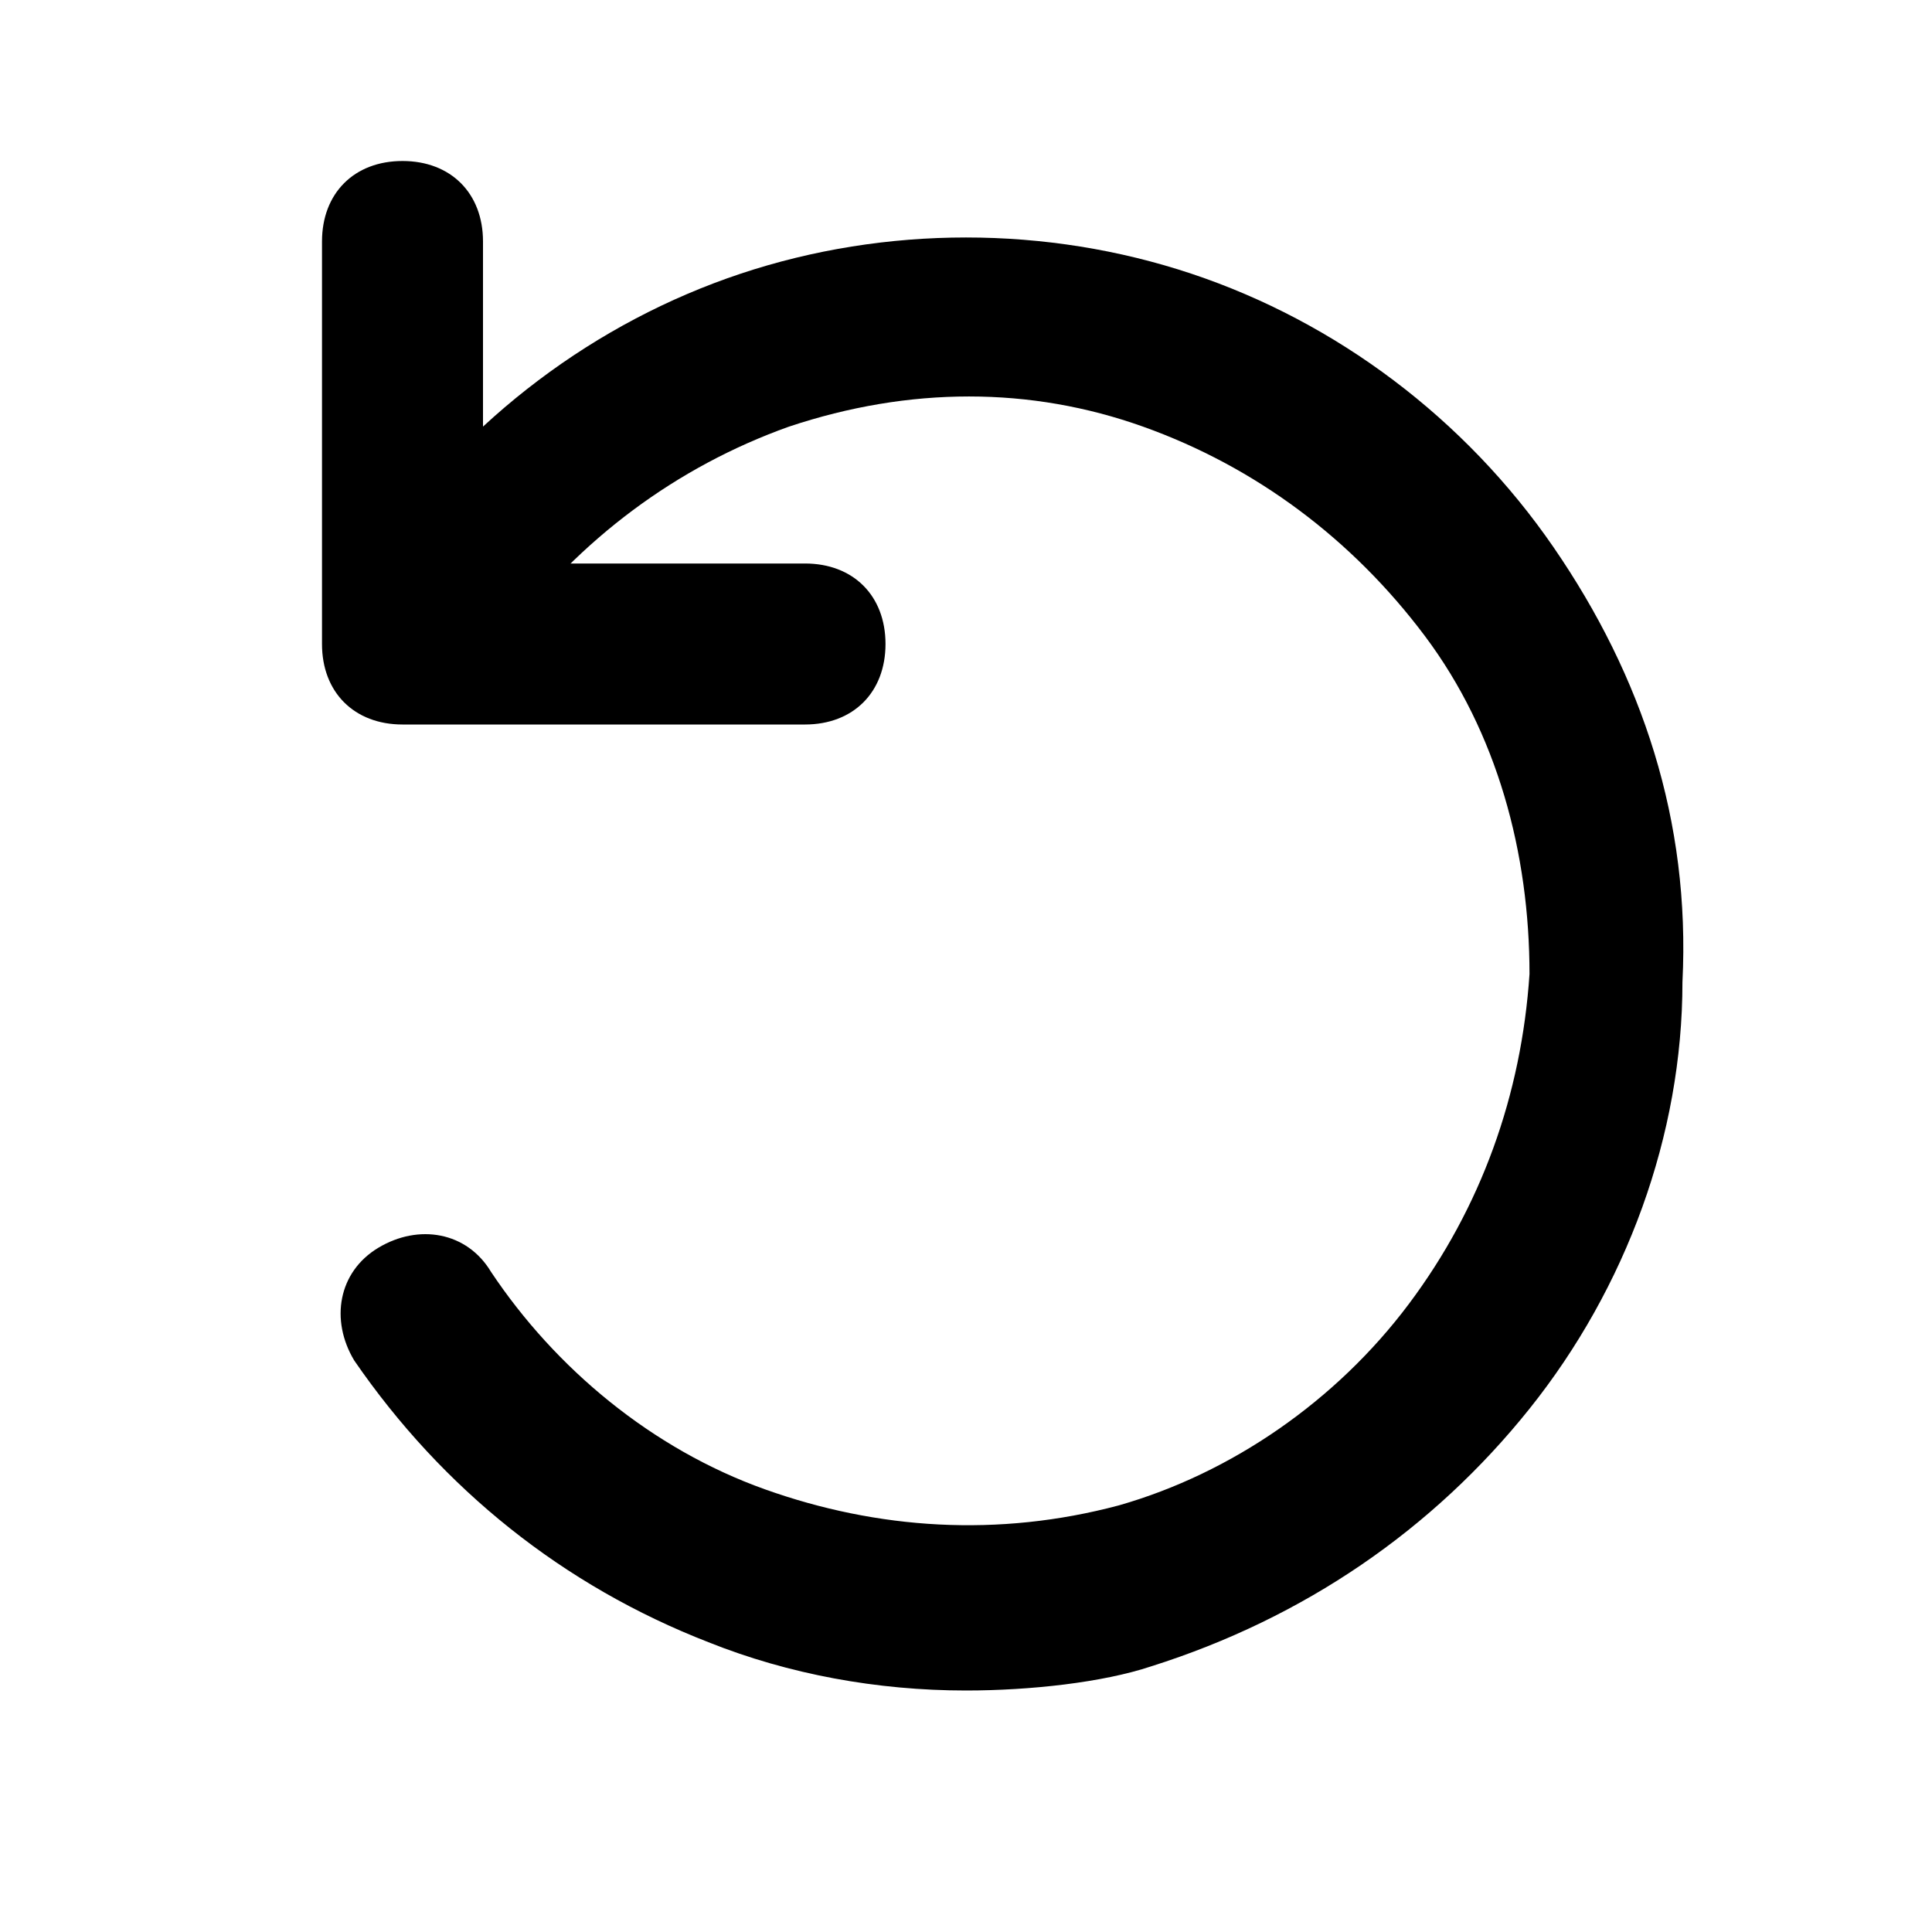
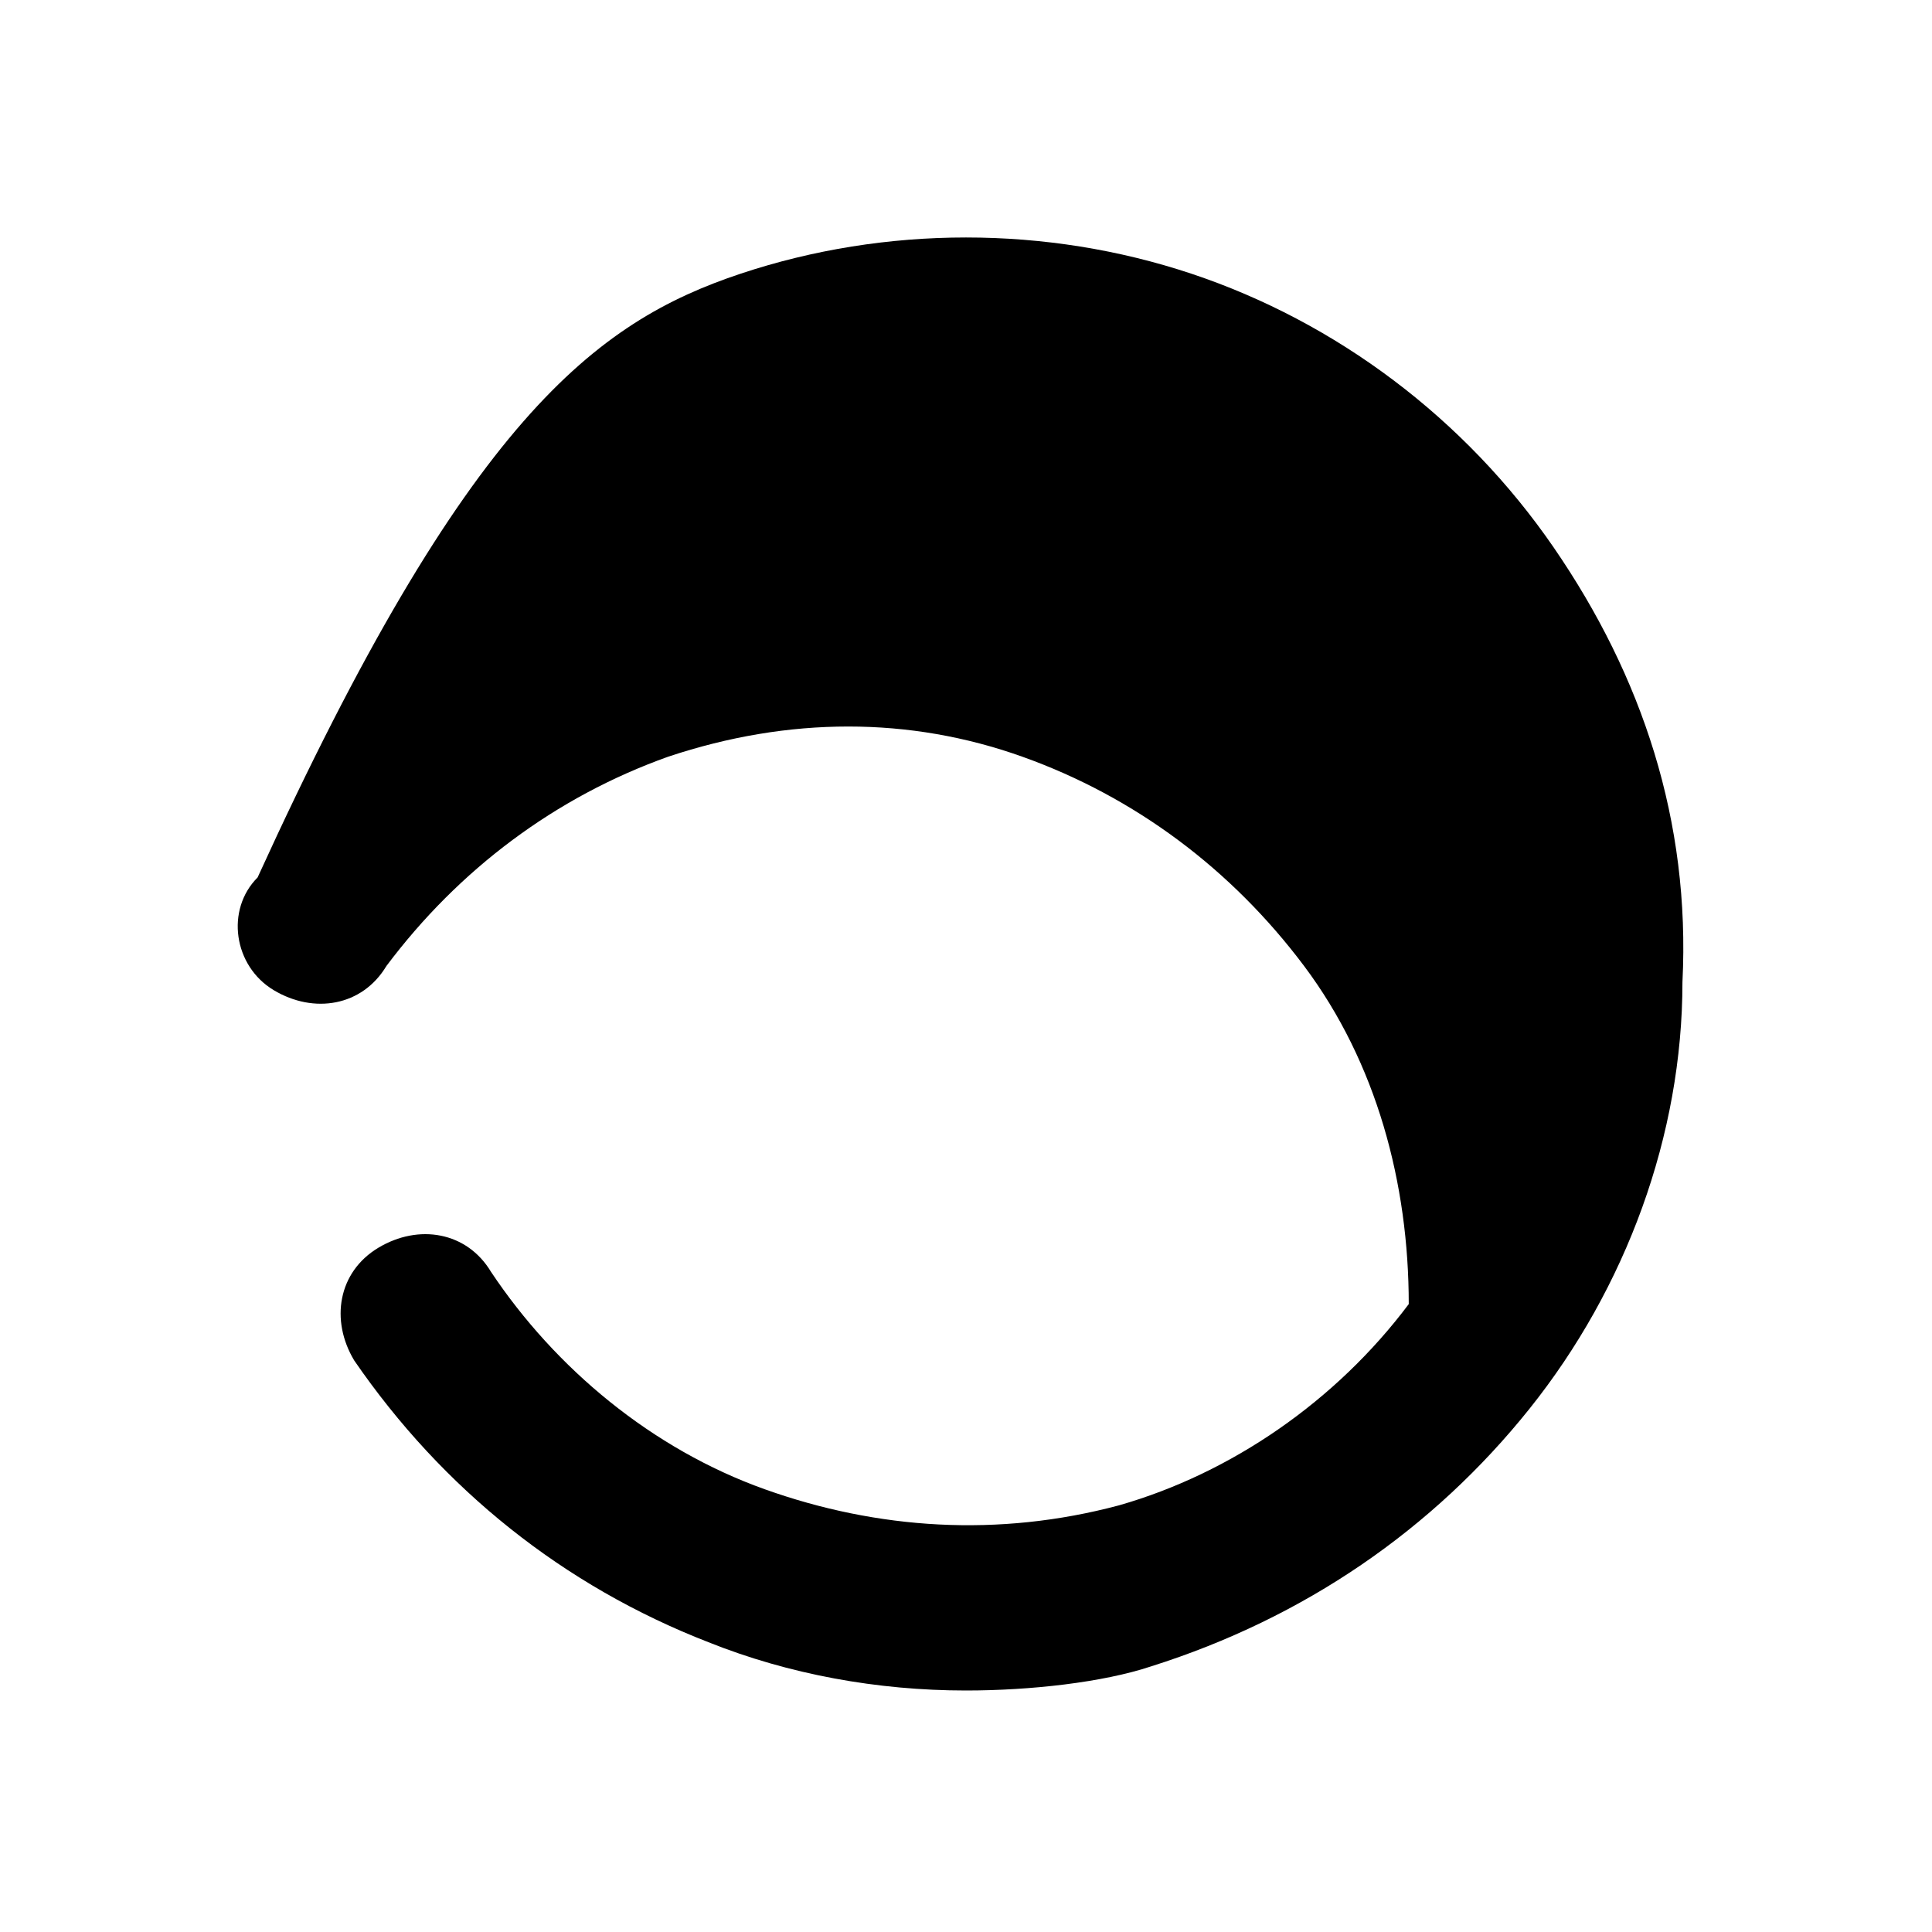
<svg xmlns="http://www.w3.org/2000/svg" version="1.1" width="512" height="512" x="0" y="0" viewBox="0 0 24 24" style="enable-background:new 0 0 512 512" xml:space="preserve" class="">
  <g>
-     <path d="M10 9H5c-.6 0-1-.4-1-1V3c0-.6.4-1 1-1s1 .4 1 1v4h4c.6 0 1 .4 1 1s-.4 1-1 1z" fill="#000000" opacity="1" data-original="#000000" class="" />
-     <path d="M12 21c-1.1 0-2.2-.2-3.2-.6-1.8-.7-3.3-1.9-4.4-3.5-.3-.5-.2-1.1.3-1.4s1.1-.2 1.4.3c.8 1.2 2 2.2 3.4 2.7s2.9.6 4.4.2c1.4-.4 2.7-1.3 3.6-2.5s1.4-2.6 1.5-4.1c0-1.5-.4-3-1.3-4.2s-2.1-2.1-3.5-2.6-2.9-.5-4.4 0c-1.4.5-2.6 1.4-3.5 2.6-.3.5-.9.6-1.4.3s-.6-1-.2-1.4C5.8 5.2 7.4 4 9.2 3.4s3.8-.6 5.6 0 3.4 1.8 4.5 3.4 1.7 3.4 1.6 5.4c0 1.9-.7 3.8-1.9 5.3s-2.8 2.6-4.7 3.2c-.6.2-1.5.3-2.3.3z" fill="#000000" opacity="1" data-original="#000000" class="" />
+     <path d="M12 21c-1.1 0-2.2-.2-3.2-.6-1.8-.7-3.3-1.9-4.4-3.5-.3-.5-.2-1.1.3-1.4s1.1-.2 1.4.3c.8 1.2 2 2.2 3.4 2.7s2.9.6 4.4.2c1.4-.4 2.7-1.3 3.6-2.5c0-1.5-.4-3-1.3-4.2s-2.1-2.1-3.5-2.6-2.9-.5-4.4 0c-1.4.5-2.6 1.4-3.5 2.6-.3.5-.9.6-1.4.3s-.6-1-.2-1.4C5.8 5.2 7.4 4 9.2 3.4s3.8-.6 5.6 0 3.4 1.8 4.5 3.4 1.7 3.4 1.6 5.4c0 1.9-.7 3.8-1.9 5.3s-2.8 2.6-4.7 3.2c-.6.2-1.5.3-2.3.3z" fill="#000000" opacity="1" data-original="#000000" class="" />
  </g>
</svg>